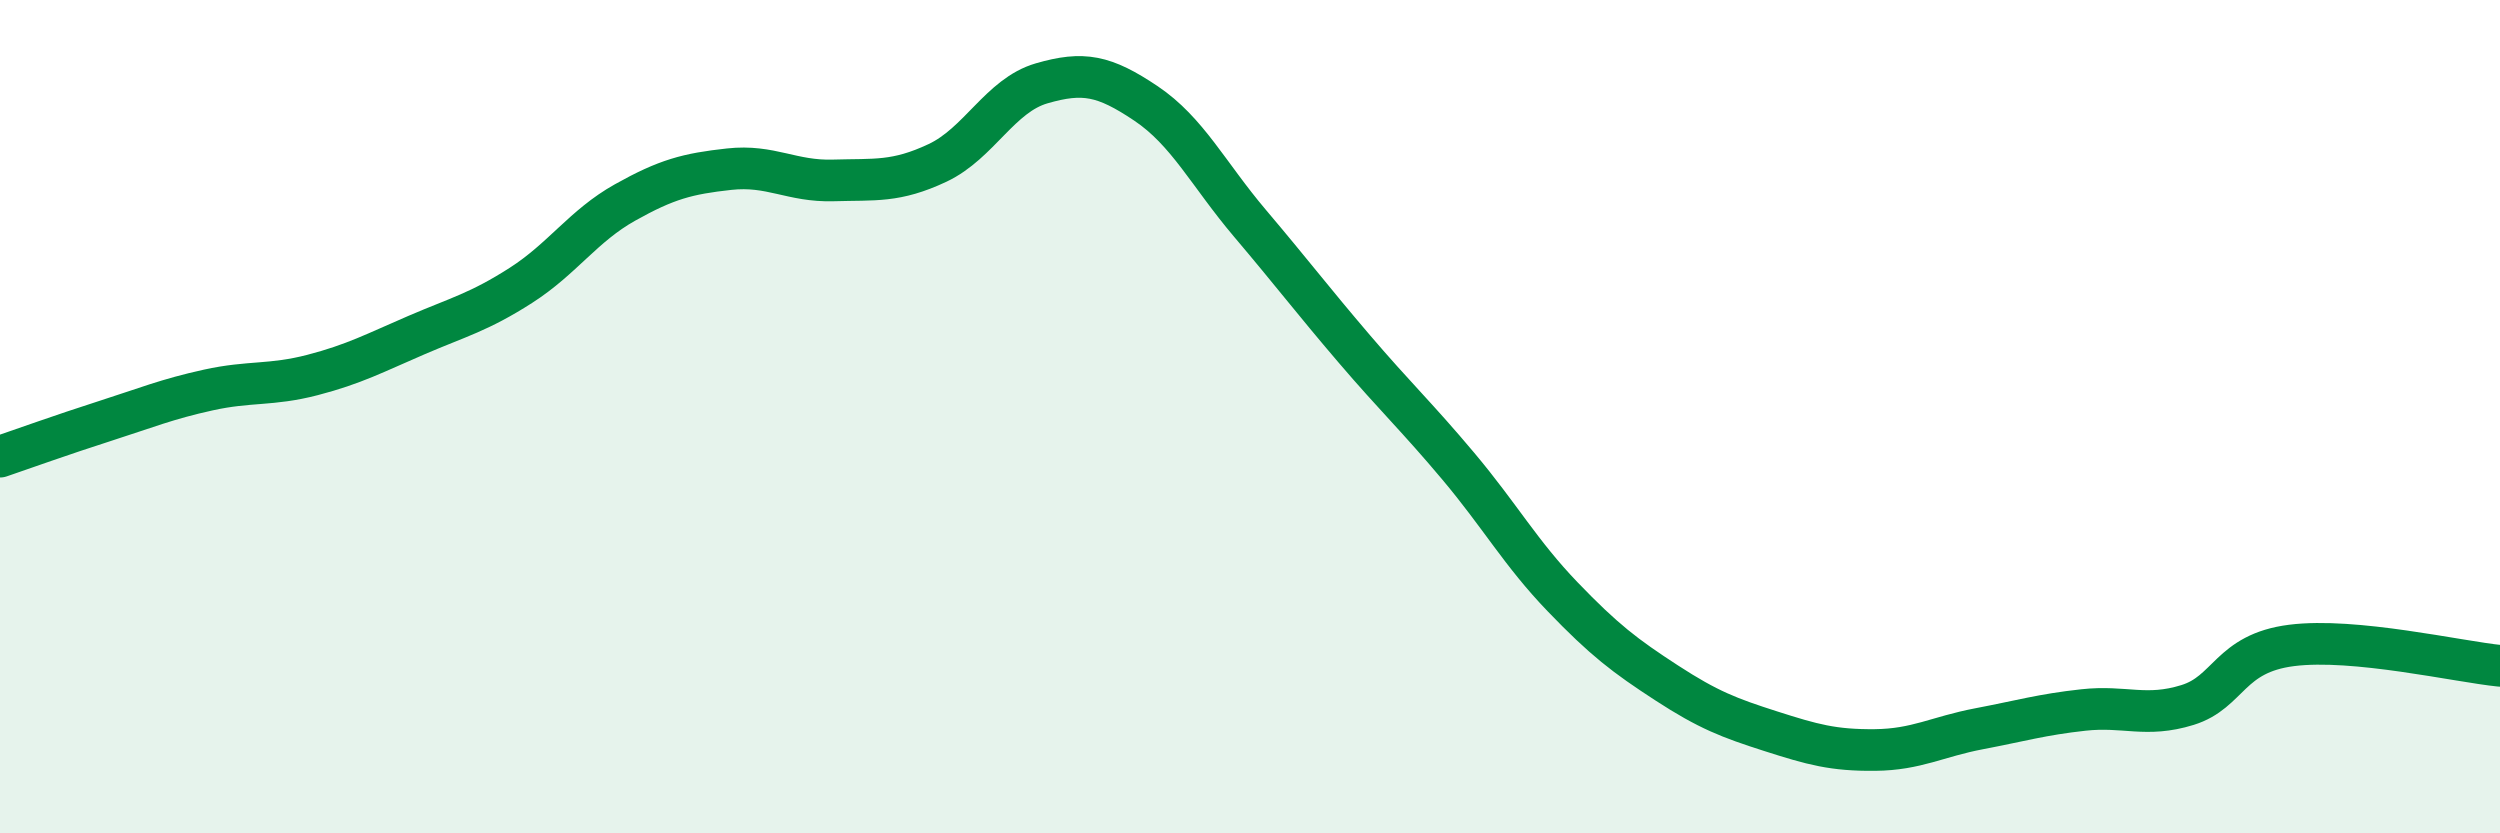
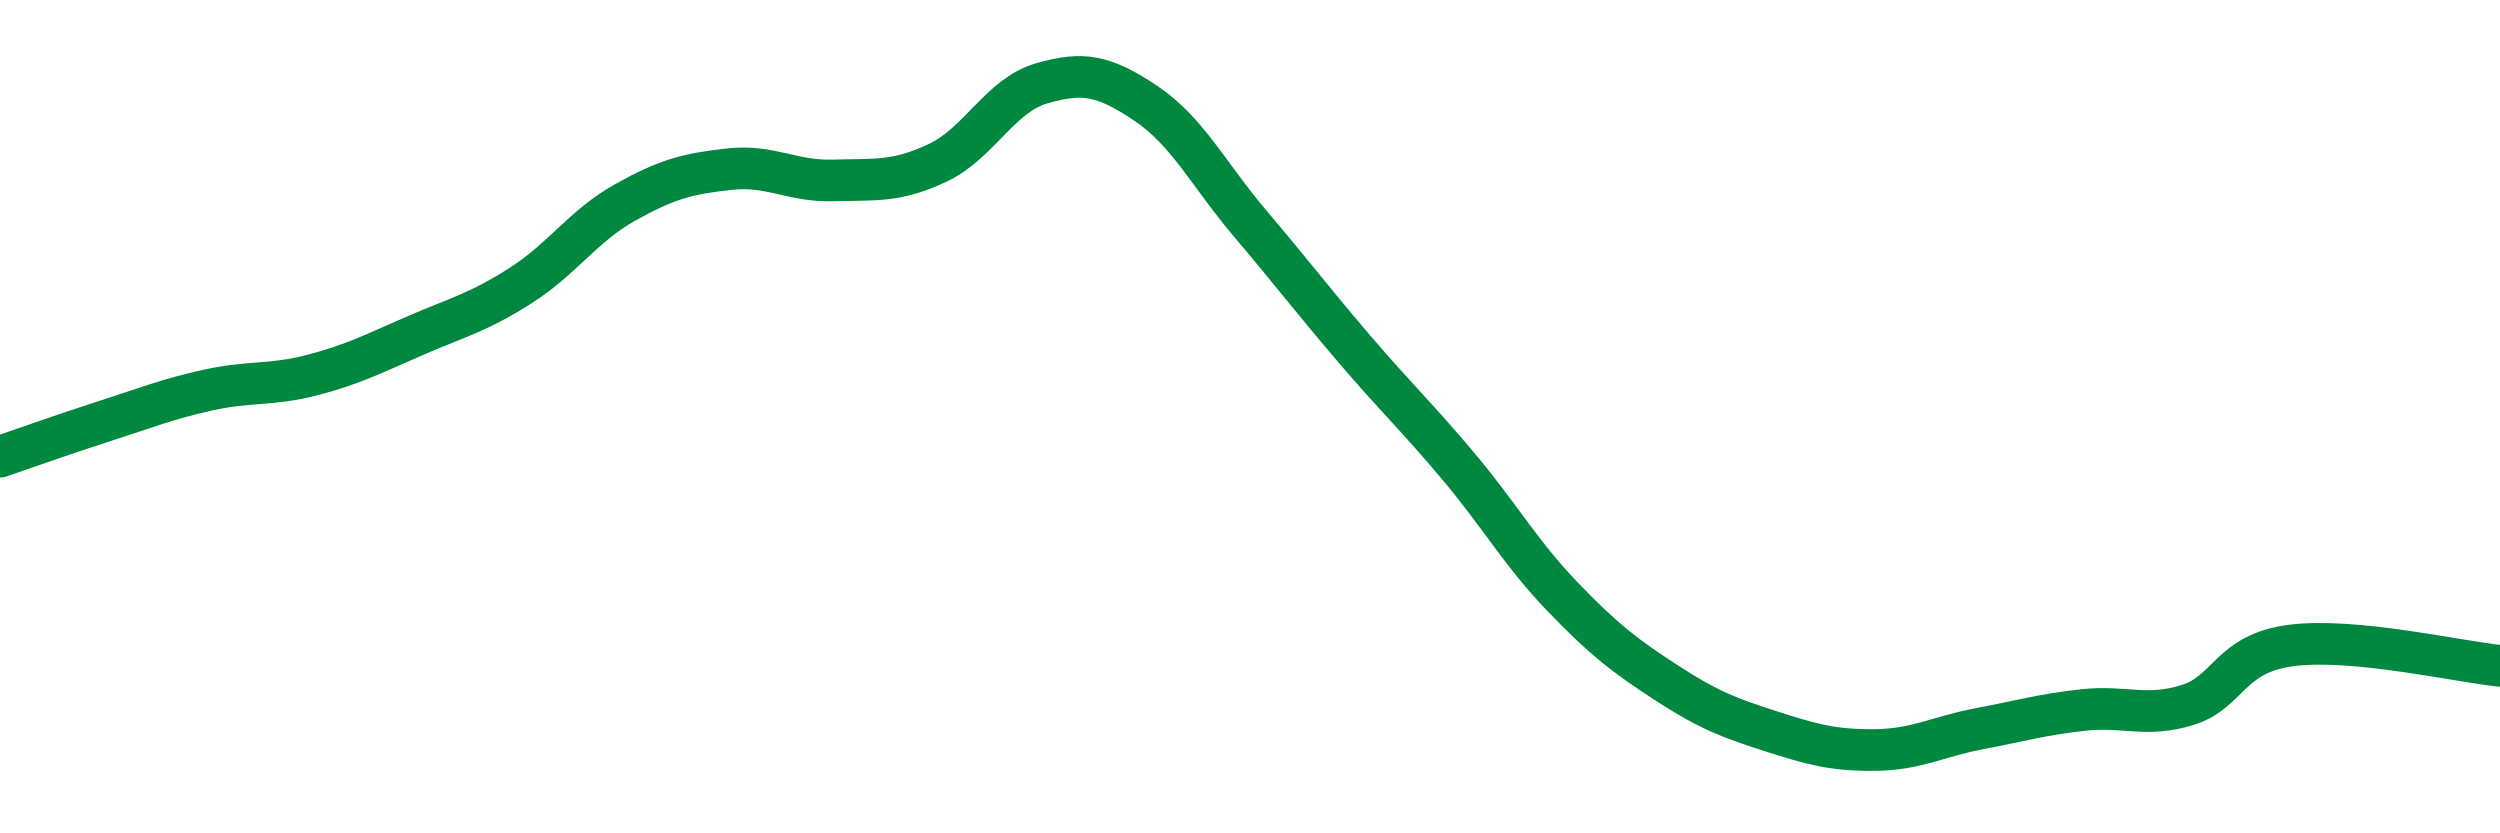
<svg xmlns="http://www.w3.org/2000/svg" width="60" height="20" viewBox="0 0 60 20">
-   <path d="M 0,10.96 C 0.5,10.79 1.5,10.43 2.5,10.11 C 3.5,9.79 4,9.58 5,9.36 C 6,9.14 6.5,9.26 7.5,9 C 8.5,8.74 9,8.47 10,8.04 C 11,7.61 11.5,7.49 12.5,6.85 C 13.5,6.21 14,5.42 15,4.86 C 16,4.3 16.5,4.17 17.5,4.06 C 18.5,3.95 19,4.36 20,4.33 C 21,4.3 21.5,4.38 22.5,3.91 C 23.5,3.44 24,2.29 25,2 C 26,1.71 26.5,1.81 27.5,2.48 C 28.5,3.15 29,4.18 30,5.36 C 31,6.54 31.5,7.2 32.5,8.37 C 33.5,9.54 34,10 35,11.19 C 36,12.38 36.5,13.28 37.5,14.32 C 38.5,15.36 39,15.74 40,16.39 C 41,17.04 41.5,17.23 42.5,17.55 C 43.5,17.87 44,18.01 45,18 C 46,17.99 46.5,17.68 47.5,17.49 C 48.5,17.3 49,17.15 50,17.04 C 51,16.93 51.5,17.23 52.5,16.92 C 53.5,16.61 53.5,15.68 55,15.49 C 56.5,15.3 59,15.88 60,15.98L60 20L0 20Z" fill="#008740" opacity="0.1" stroke-linecap="round" stroke-linejoin="round" />
  <path d="M 0,10.96 C 0.5,10.79 1.5,10.43 2.5,10.11 C 3.5,9.79 4,9.58 5,9.36 C 6,9.14 6.5,9.26 7.5,9 C 8.5,8.74 9,8.47 10,8.04 C 11,7.61 11.5,7.49 12.5,6.85 C 13.5,6.21 14,5.42 15,4.86 C 16,4.3 16.5,4.17 17.5,4.06 C 18.5,3.95 19,4.36 20,4.33 C 21,4.3 21.5,4.38 22.5,3.91 C 23.5,3.44 24,2.29 25,2 C 26,1.71 26.5,1.81 27.5,2.48 C 28.5,3.15 29,4.18 30,5.36 C 31,6.54 31.5,7.2 32.5,8.37 C 33.5,9.54 34,10 35,11.19 C 36,12.38 36.5,13.28 37.5,14.32 C 38.5,15.36 39,15.74 40,16.39 C 41,17.04 41.5,17.23 42.5,17.55 C 43.5,17.87 44,18.01 45,18 C 46,17.99 46.5,17.68 47.5,17.49 C 48.5,17.3 49,17.15 50,17.04 C 51,16.93 51.5,17.23 52.5,16.92 C 53.5,16.61 53.5,15.68 55,15.49 C 56.5,15.3 59,15.88 60,15.98" stroke="#008740" stroke-width="1" fill="none" stroke-linecap="round" stroke-linejoin="round" />
</svg>